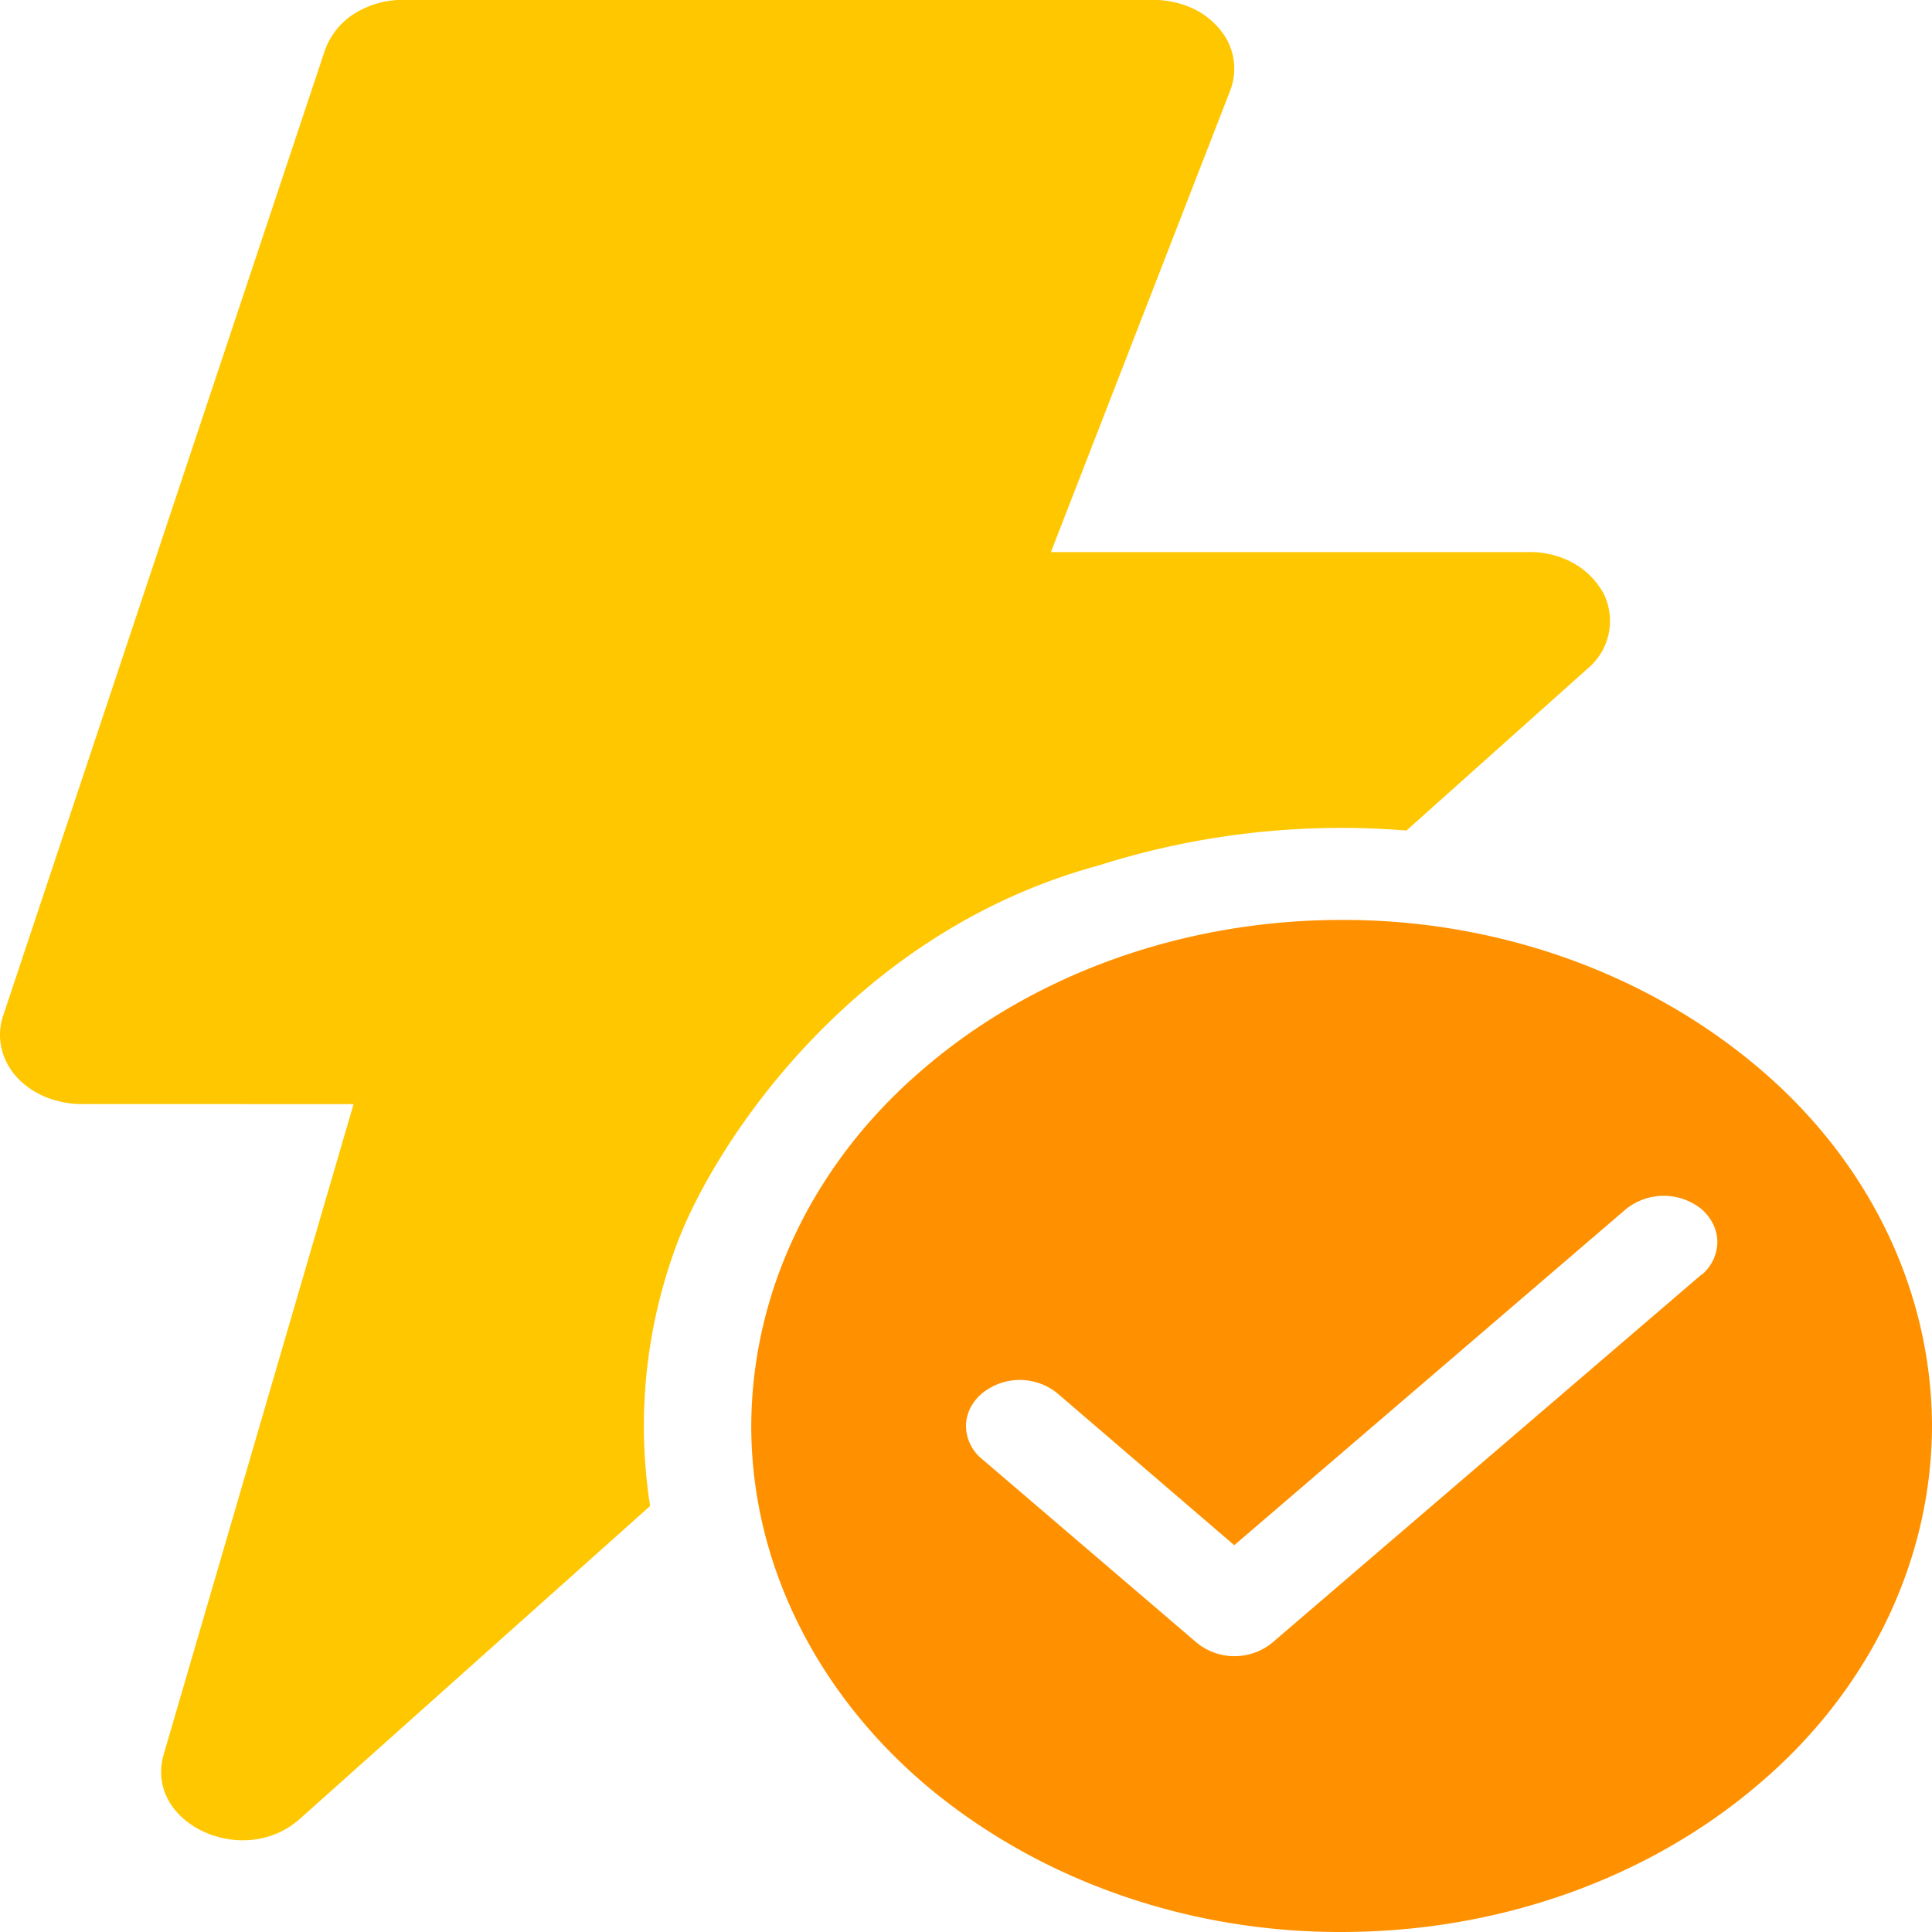
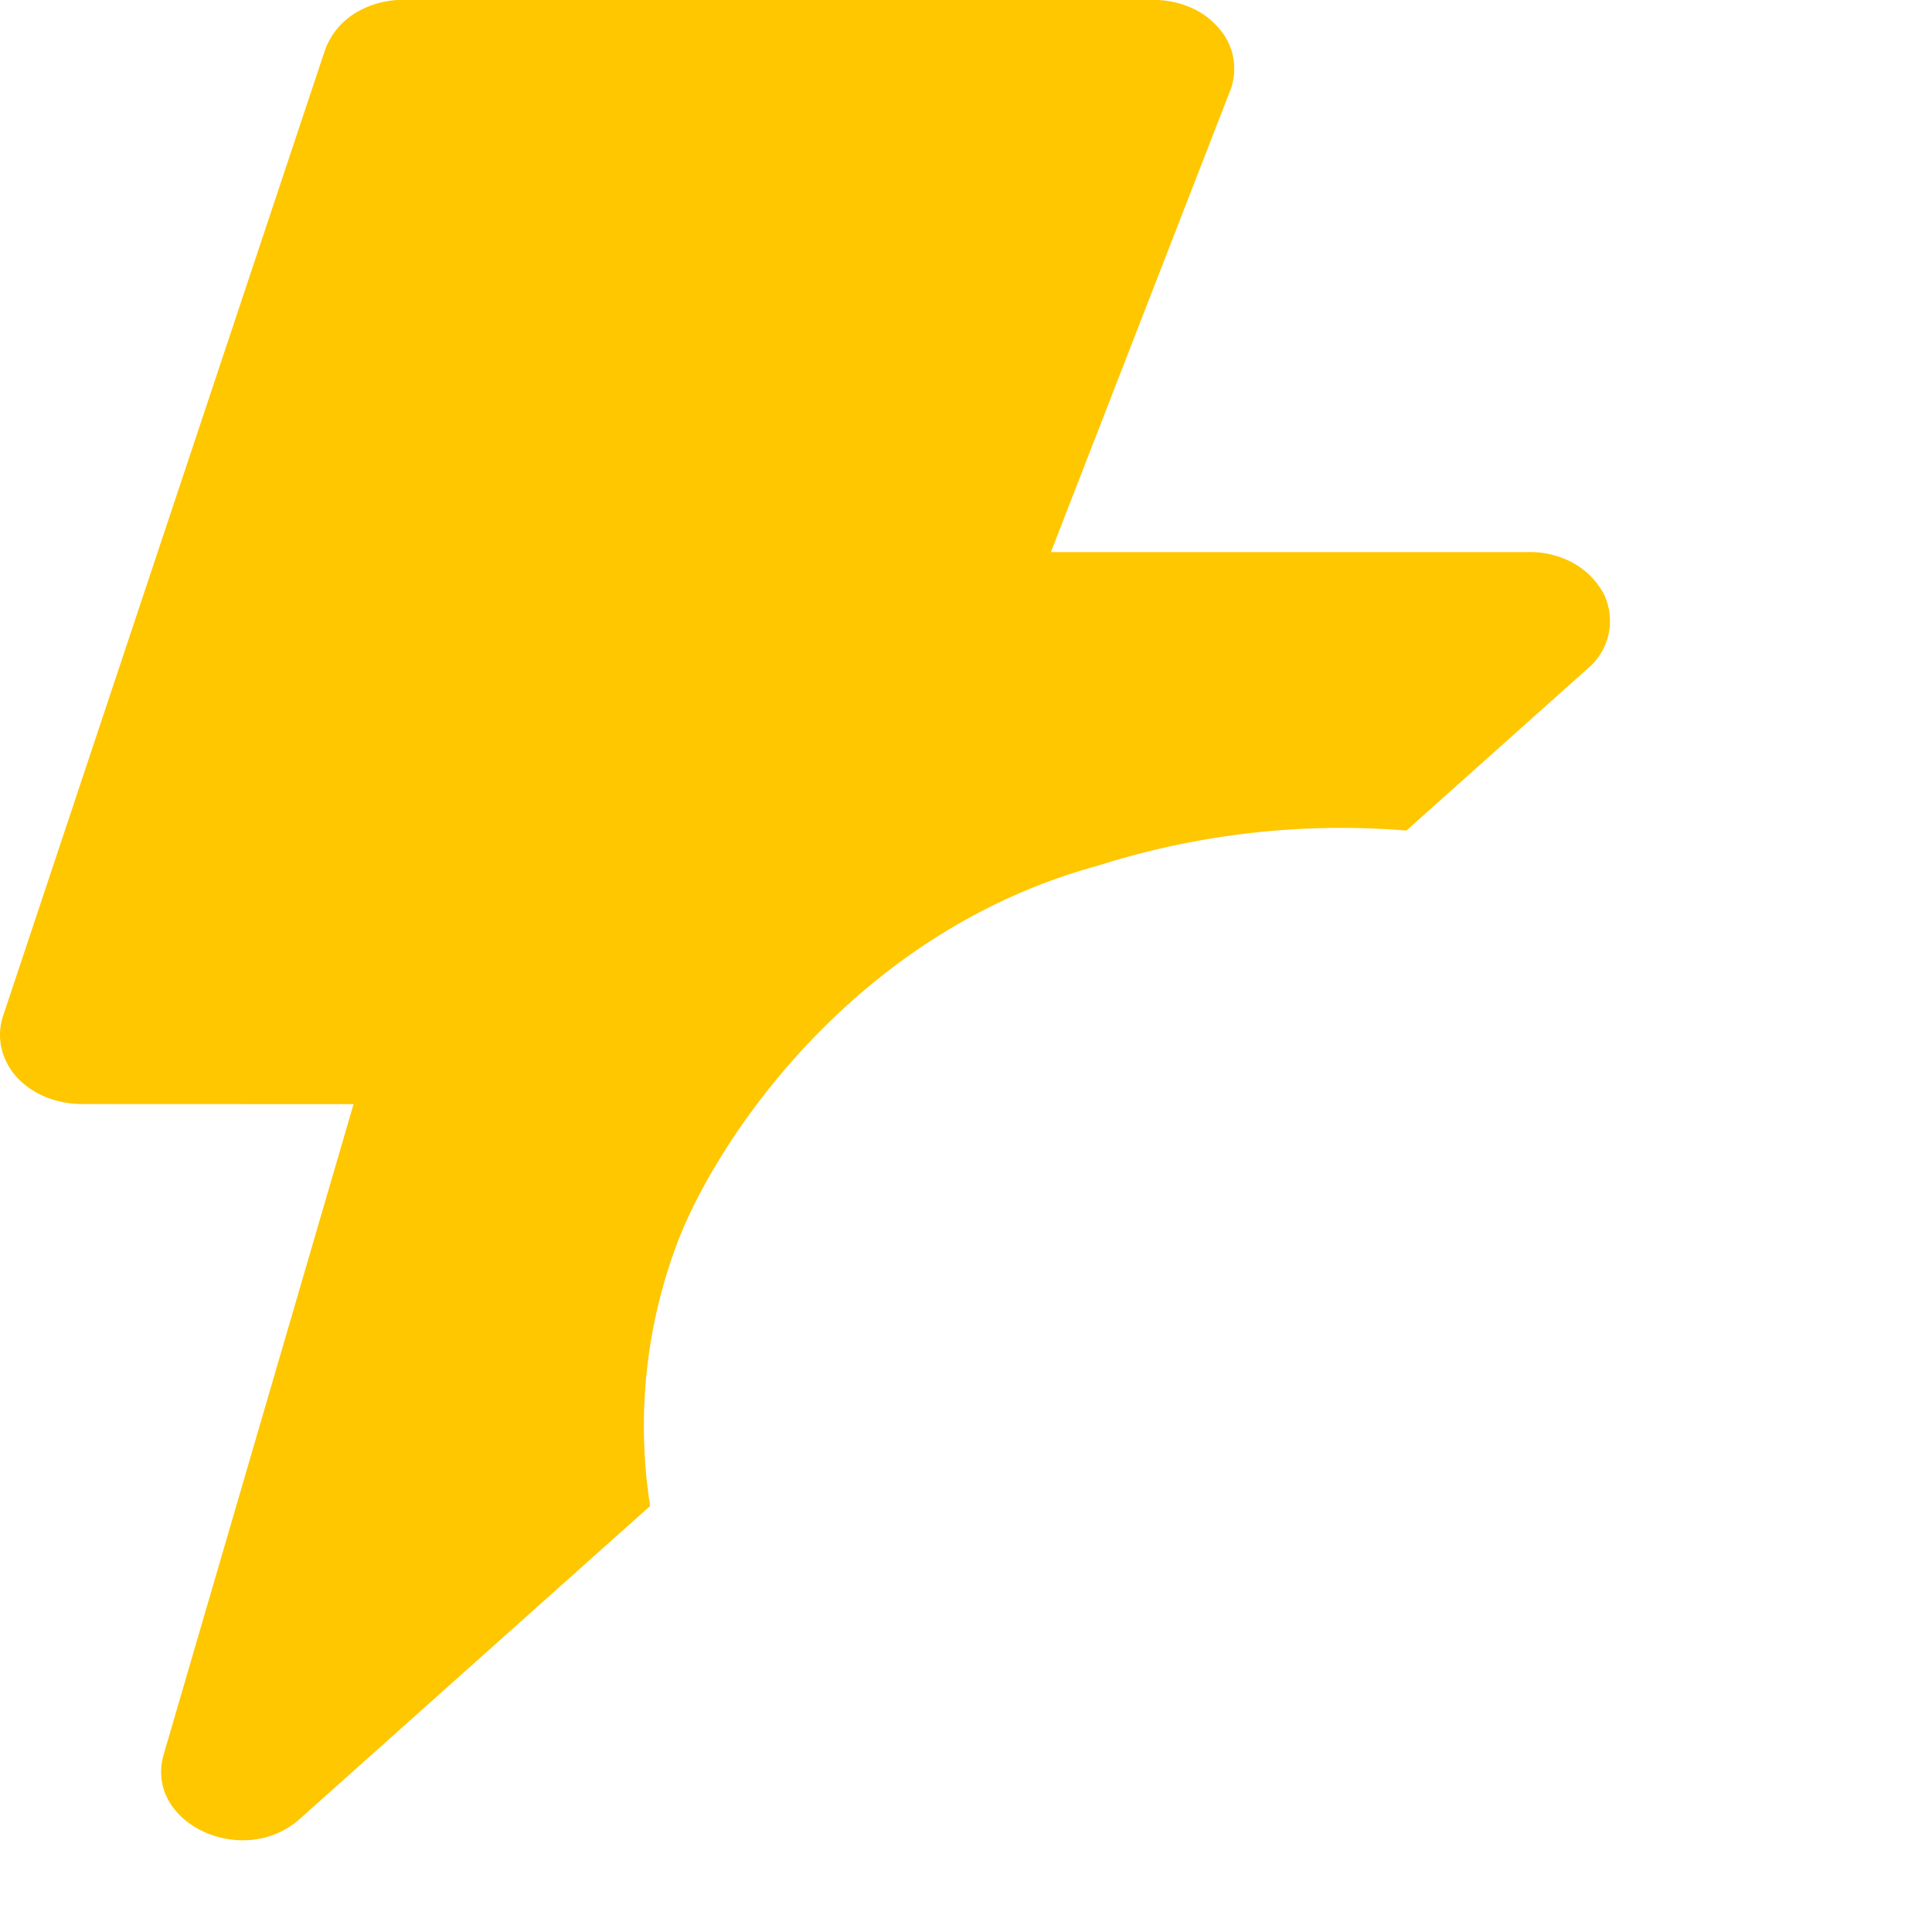
<svg xmlns="http://www.w3.org/2000/svg" width="20" height="20">
-   <path d="M13.887 20c1.625 0 3.175-.55 4.324-1.535 1.137-.965 1.785-2.305 1.789-3.703-.004-1.403-.652-2.739-1.79-3.703-1.163-.989-2.714-1.54-4.32-1.536-1.624 0-3.175.551-4.324 1.536-1.136.964-1.785 2.3-1.789 3.703 0 1.386.645 2.722 1.79 3.703 1.163.988 2.71 1.539 4.32 1.535Zm3.726-6.805-4.441 3.809a.618.618 0 0 1-.785 0l-2.223-1.902a.445.445 0 0 1-.164-.34c0-.125.059-.246.164-.336a.618.618 0 0 1 .785 0l1.828 1.57 4.051-3.476a.624.624 0 0 1 .79 0c.1.09.16.21.16.34a.452.452 0 0 1-.16.335Zm0 0" style="stroke:none;fill-rule:nonzero;fill:#ff9100;fill-opacity:1" />
  <path d="m3.66 11.43-1.965 6.73c-.207.711.82 1.195 1.41.668L6.73 15.59a5.364 5.364 0 0 1 .29-2.746c.386-1.004 1.793-3.188 4.347-3.883a8.296 8.296 0 0 1 3.192-.363l1.875-1.676a.64.64 0 0 0 .168-.774.8.8 0 0 0-.309-.316.93.93 0 0 0-.461-.117h-4.953L12.734.94a.63.63 0 0 0-.113-.644.795.795 0 0 0-.297-.219.967.967 0 0 0-.379-.078H4.168a.936.936 0 0 0-.504.145.746.746 0 0 0-.3.375l-3.333 10c-.07.214-.02.449.137.625.16.18.406.28.664.285Zm0 0" style="stroke:none;fill-rule:nonzero;fill:#ffc700;fill-opacity:1" />
</svg>